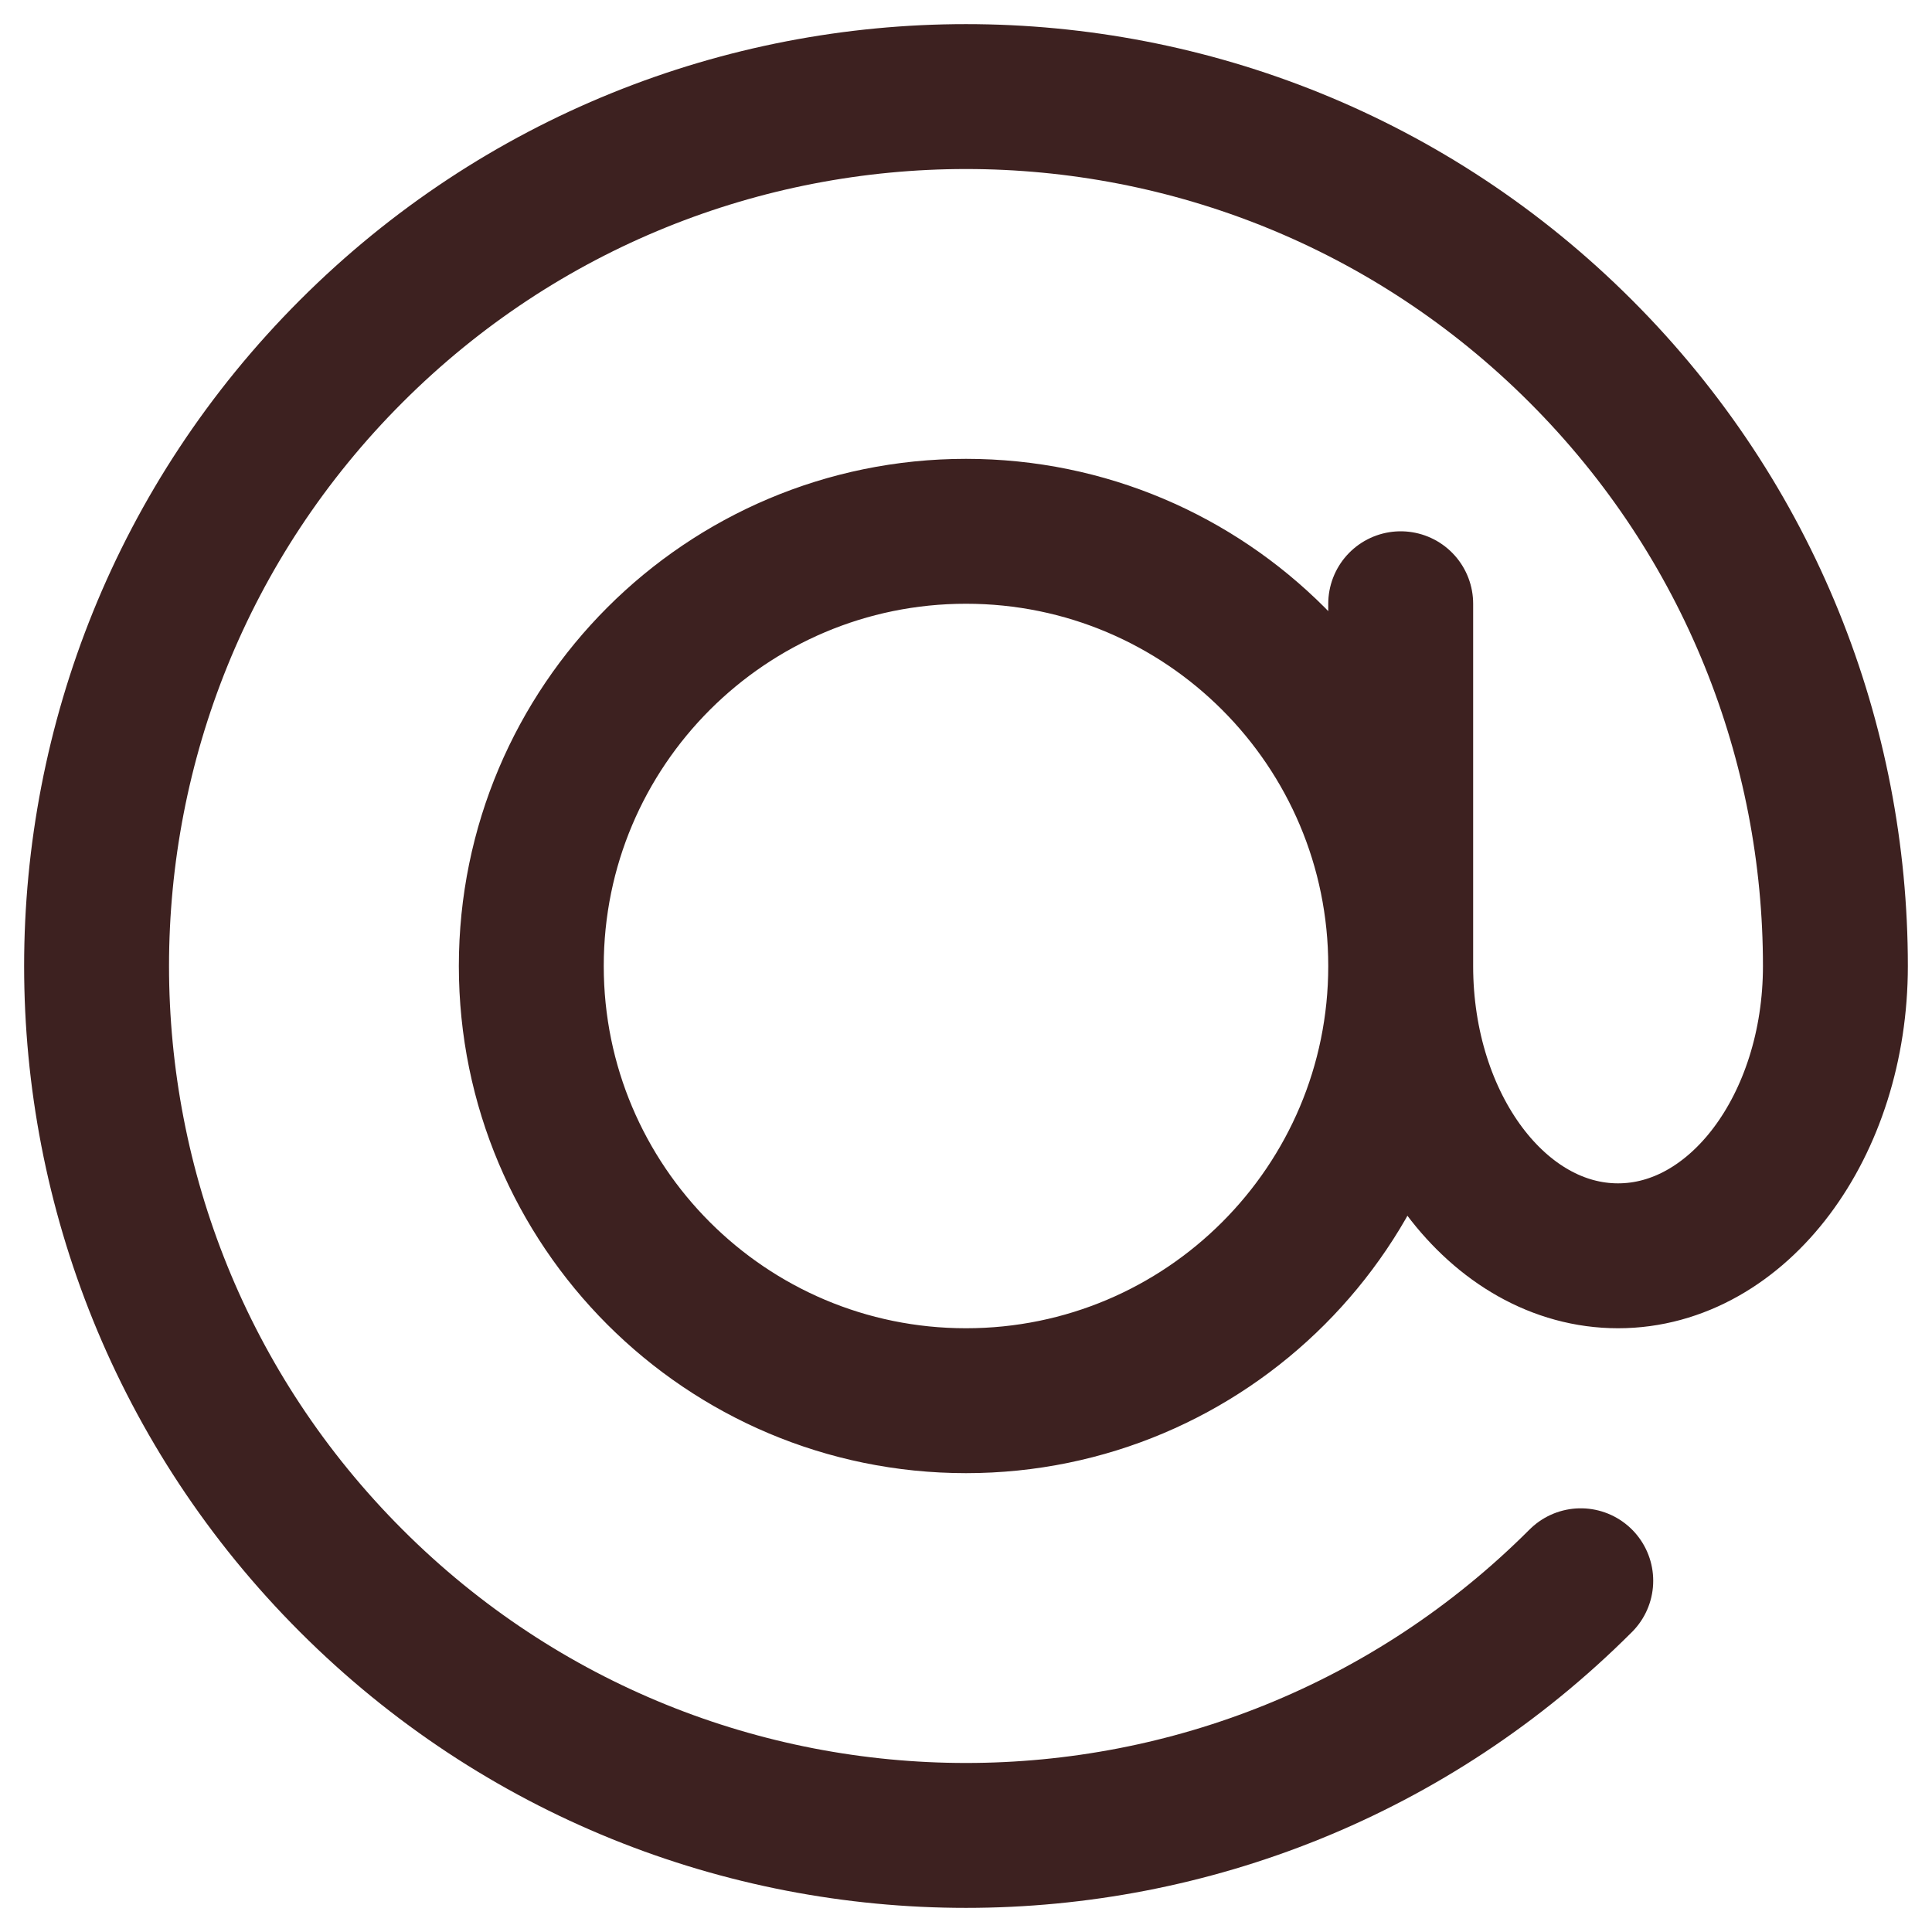
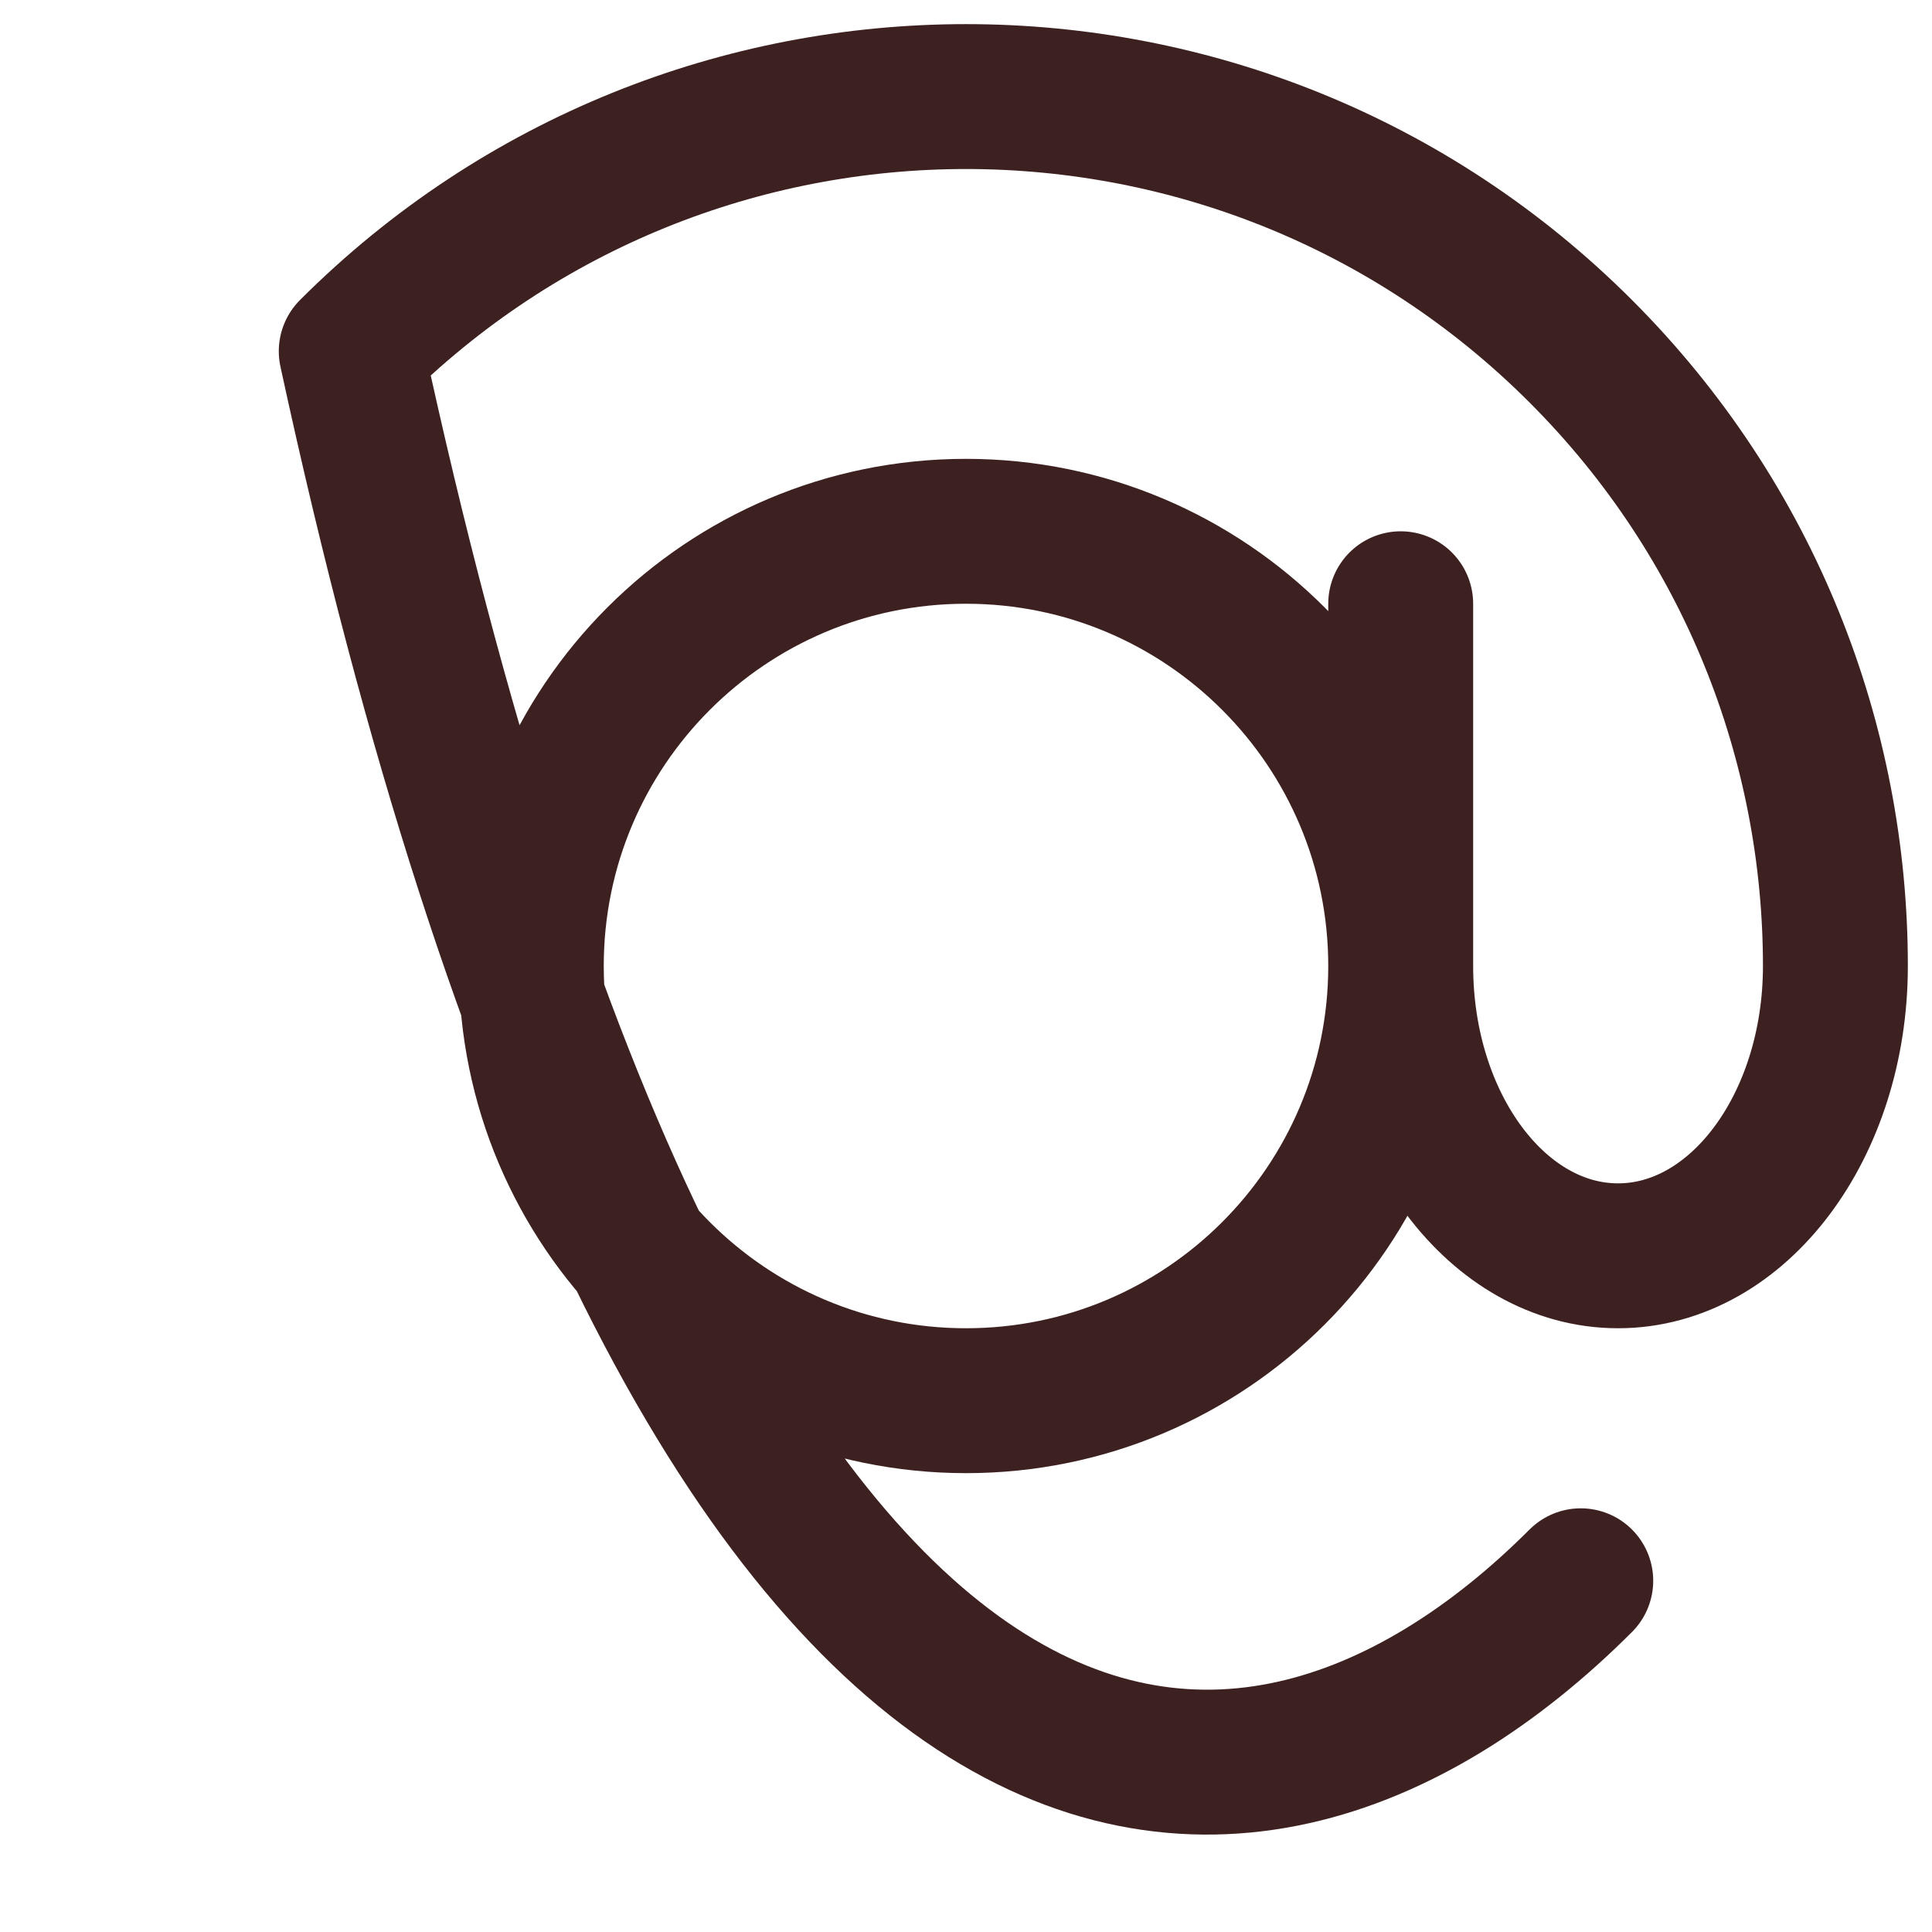
<svg xmlns="http://www.w3.org/2000/svg" width="20" height="20" viewBox="0 0 20 20" fill="none">
-   <path d="M14.5 10C14.5 12.485 12.485 14.5 10 14.5C7.515 14.5 5.5 12.485 5.5 10C5.5 7.515 7.515 5.5 10 5.5C12.485 5.5 14.5 7.515 14.5 10ZM14.5 10C14.5 11.657 15.507 13 16.75 13C17.993 13 19 11.657 19 10C19 7.697 18.121 5.393 16.364 3.636C12.849 0.121 7.151 0.121 3.636 3.636C0.121 7.151 0.121 12.849 3.636 16.364C7.151 19.879 12.849 19.879 16.364 16.364M14.5 10V6.25" stroke="#3D2120" stroke-width="1.5" stroke-linecap="round" stroke-linejoin="round" />
+   <path d="M14.5 10C14.5 12.485 12.485 14.5 10 14.5C7.515 14.5 5.5 12.485 5.5 10C5.5 7.515 7.515 5.5 10 5.5C12.485 5.5 14.5 7.515 14.5 10ZM14.5 10C14.5 11.657 15.507 13 16.75 13C17.993 13 19 11.657 19 10C19 7.697 18.121 5.393 16.364 3.636C12.849 0.121 7.151 0.121 3.636 3.636C7.151 19.879 12.849 19.879 16.364 16.364M14.5 10V6.25" stroke="#3D2120" stroke-width="1.5" stroke-linecap="round" stroke-linejoin="round" />
</svg>